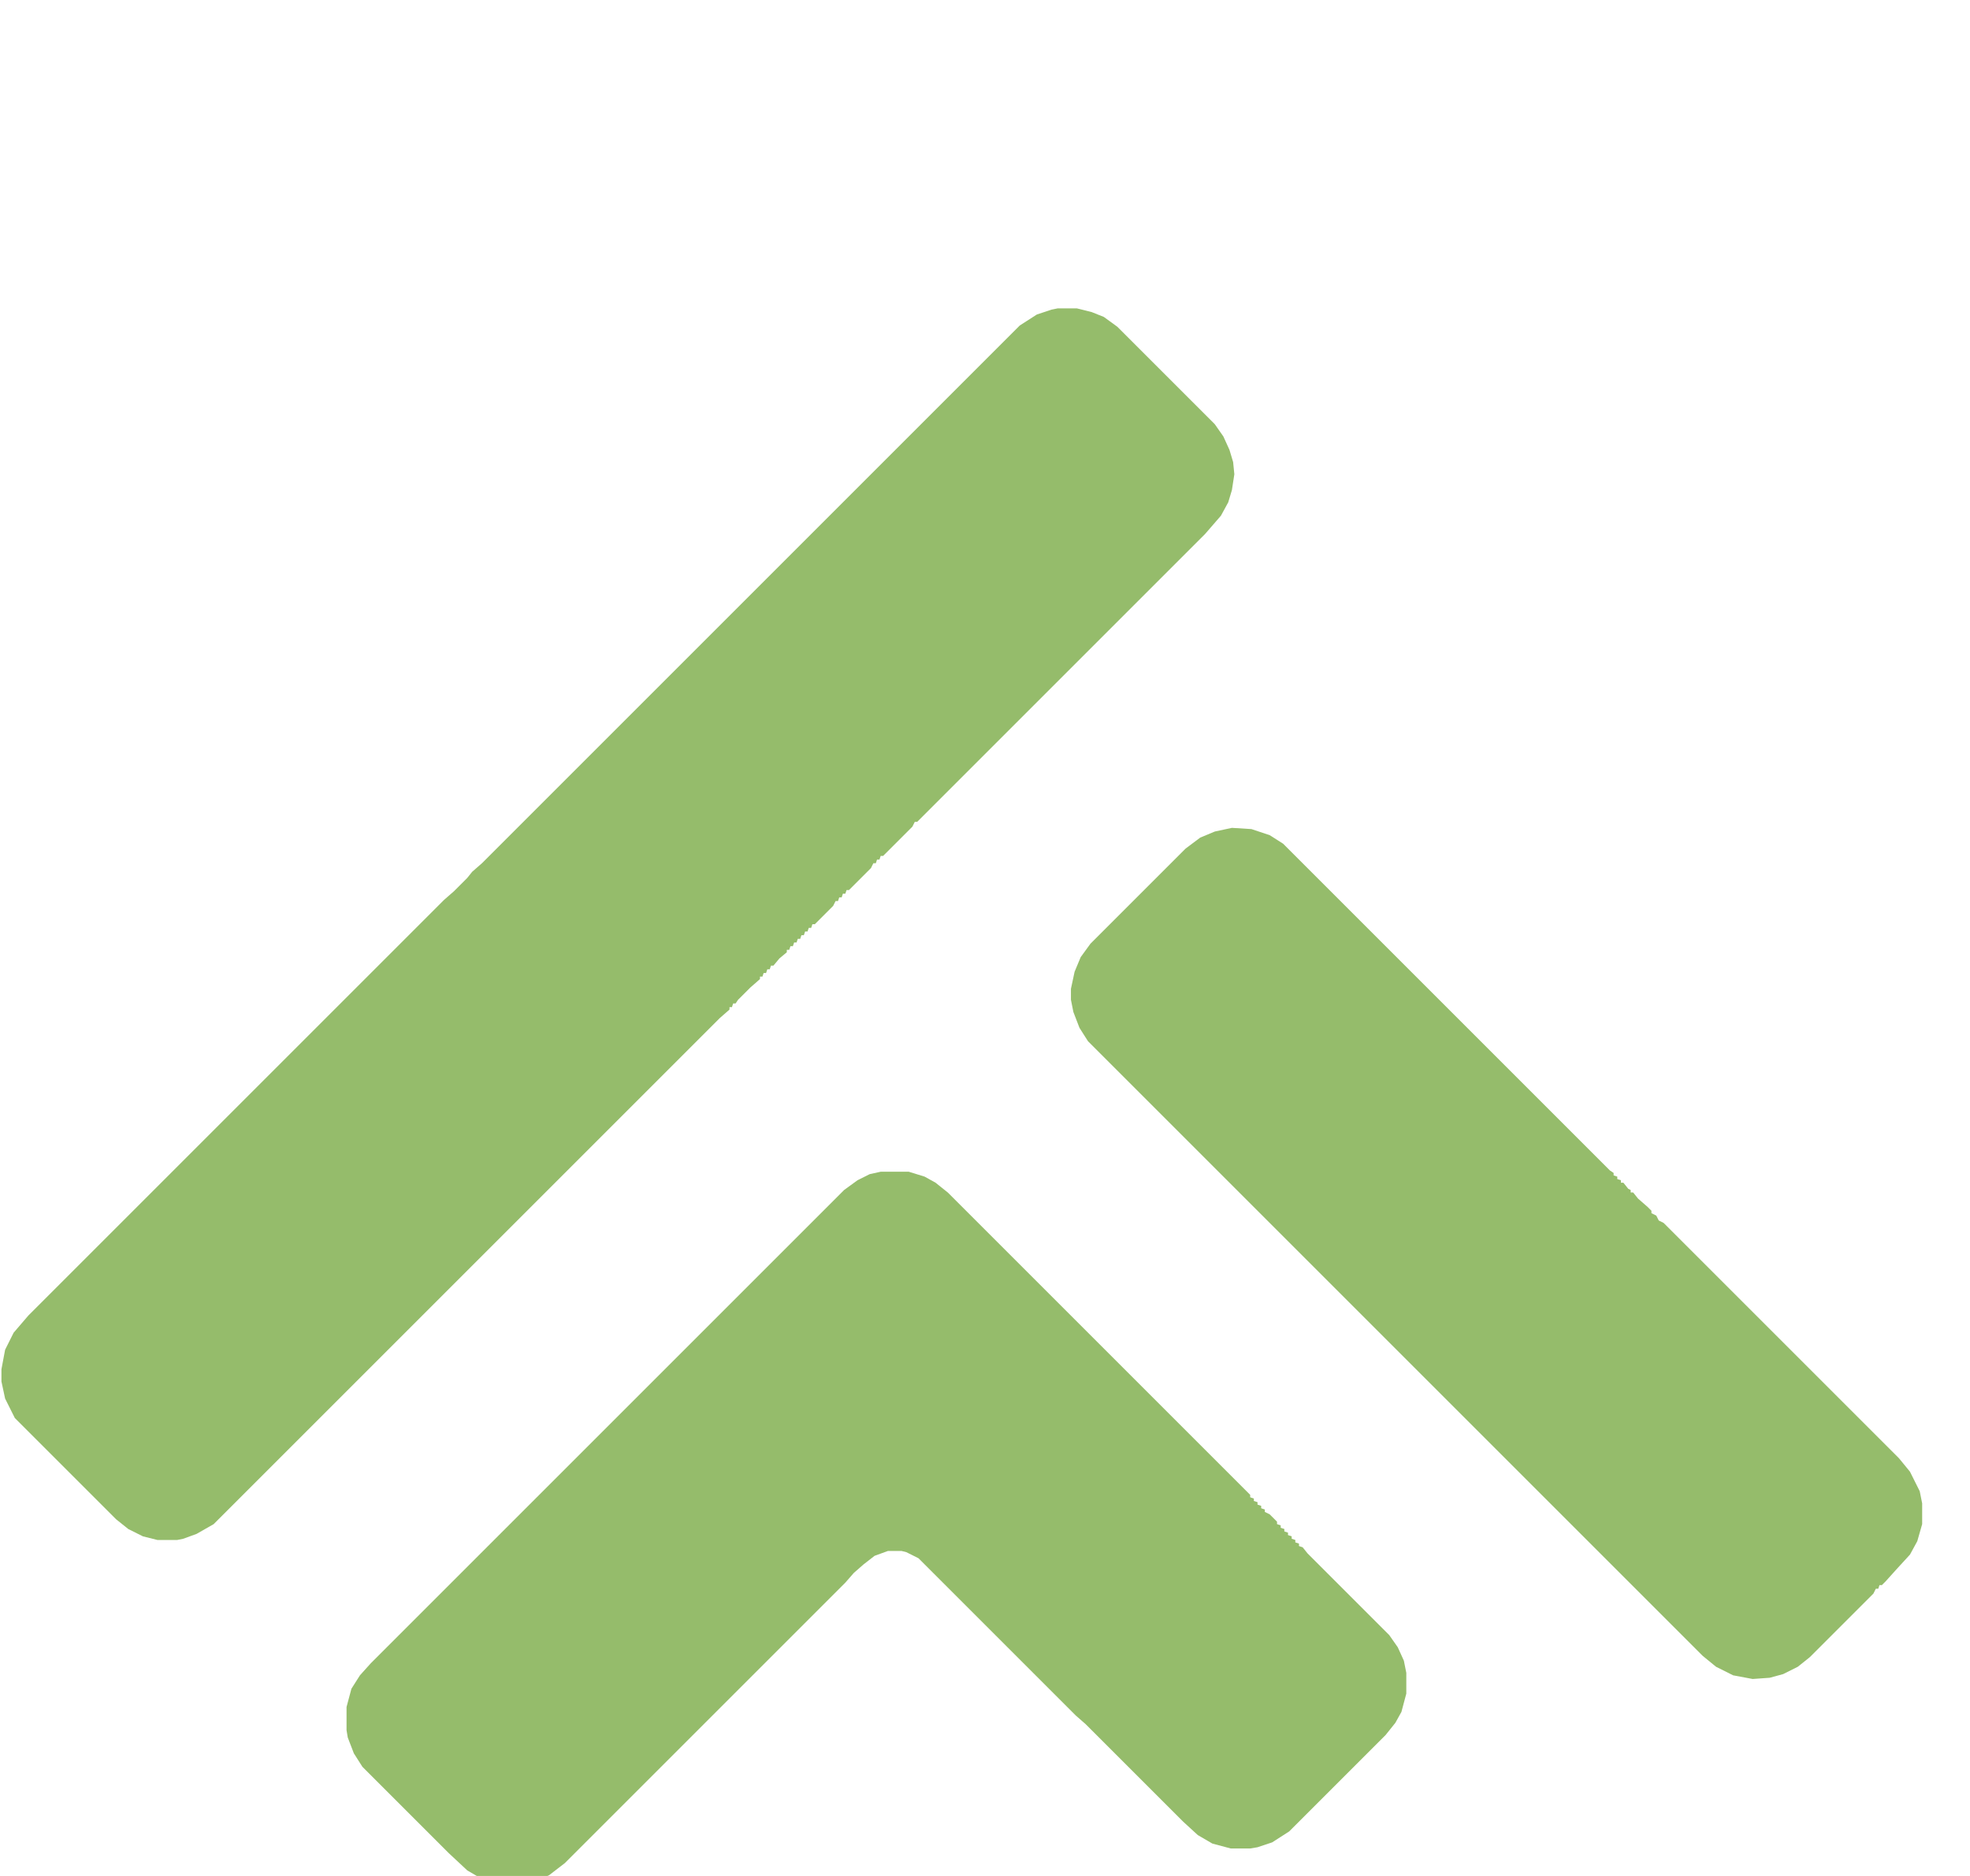
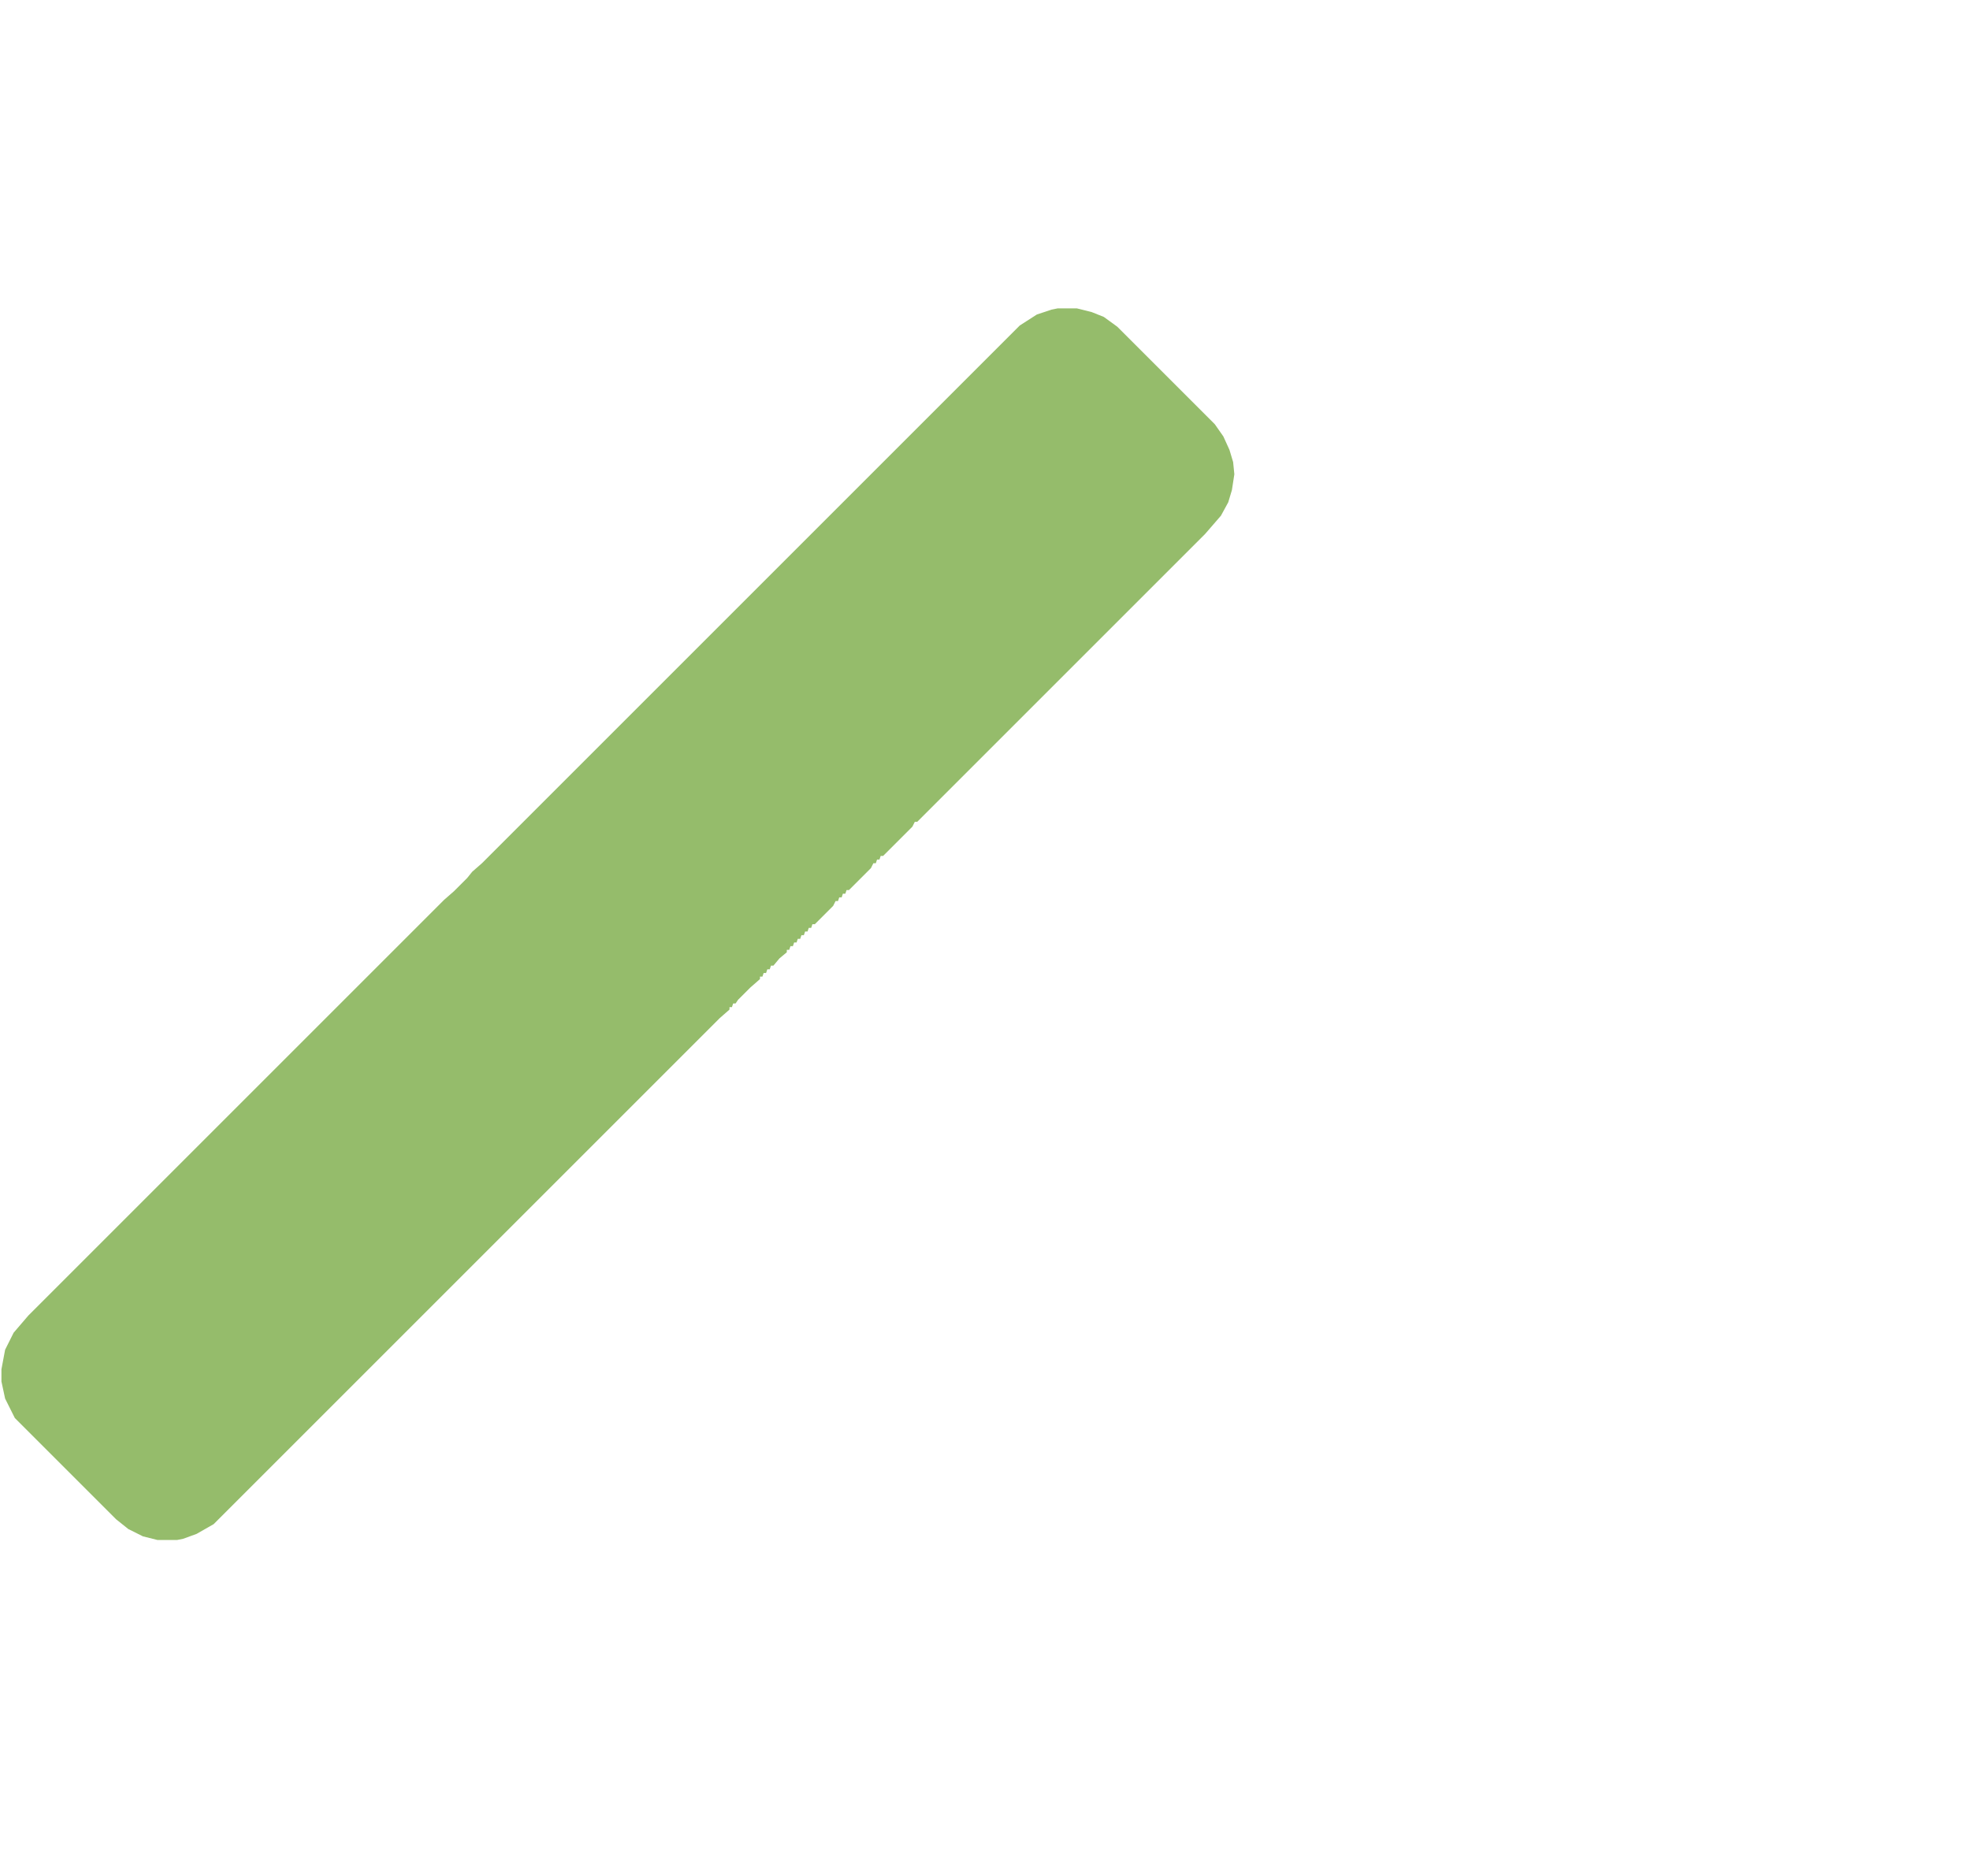
<svg xmlns="http://www.w3.org/2000/svg" viewBox="0 0 42 40" width="42" height="40">
  <g transform="translate(-4, 2) scale(0.026, 0.026)">
    <path transform="translate(1021,176)" d="m0 0h16l12 3 10 4 11 8 80 80 7 10 5 11 3 10 1 10-2 13-3 10-6 11-13 15-236 236h-2l-2 4-24 24h-2l-1 3h-2l-1 3h-2l-2 4-18 18h-2l-1 3h-2l-1 3h-2l-1 3h-2l-2 4-15 15h-2l-1 3h-2l-1 3h-2l-1 3h-2l-1 3h-2l-1 3h-2l-1 3h-2l-1 3h-2v2l-6 5-5 6h-2l-1 3h-2l-1 3h-2l-1 3h-2v2l-8 7-10 10-2 3h-2l-1 3h-2v2l-8 7-415 415-14 8-11 4-5 1h-16l-12-3-12-6-10-8-83-83-8-16-3-14v-10l3-16 7-14 12-14 341-341 8-7 11-11 4-5 8-7 441-441 14-9 12-4z" fill="#95BC6B" />
-     <path transform="translate(876,884)" d="m0 0h23l13 4 9 5 10 8 248 248v2l3 1v2l3 1v2l3 1v2l3 1v2l4 2 6 6v2l3 1v2l3 1v2l3 1v2l3 1v2l3 1v2l3 1v2l3 1 4 5 67 67 7 10 5 11 2 10v17l-4 15-5 9-8 10-79 79-14 9-12 4-6 1h-16l-15-4-12-7-12-11-80-80-8-7-129-129-10-5-4-1h-11l-11 4-9 7-8 7-7 8-230 230-13 10-12 5-11 2h-17l-15-4-12-7-15-14-71-71-7-11-5-13-1-6v-19l4-15 7-11 9-10 388-388 11-8 10-5z" fill="#95BC6B" />
-     <path transform="translate(1164,602)" d="m0 0 16 1 15 5 11 7 268 268 3 2v2l3 1v2l3 1v2h2l4 5 2 1v2h2l4 5 8 7 3 3v2l4 2 2 4 4 2 193 193 9 11 8 16 2 10v17l-4 14-6 11-11 12-9 10-3 3h-2l-1 3h-2l-2 4-52 52-10 8-12 6-11 3-14 1-16-3-14-7-11-9-504-504-7-11-5-13-2-10v-9l3-14 5-12 8-11 78-78 12-9 12-5z" fill="#95BC6B" />
  </g>
</svg>